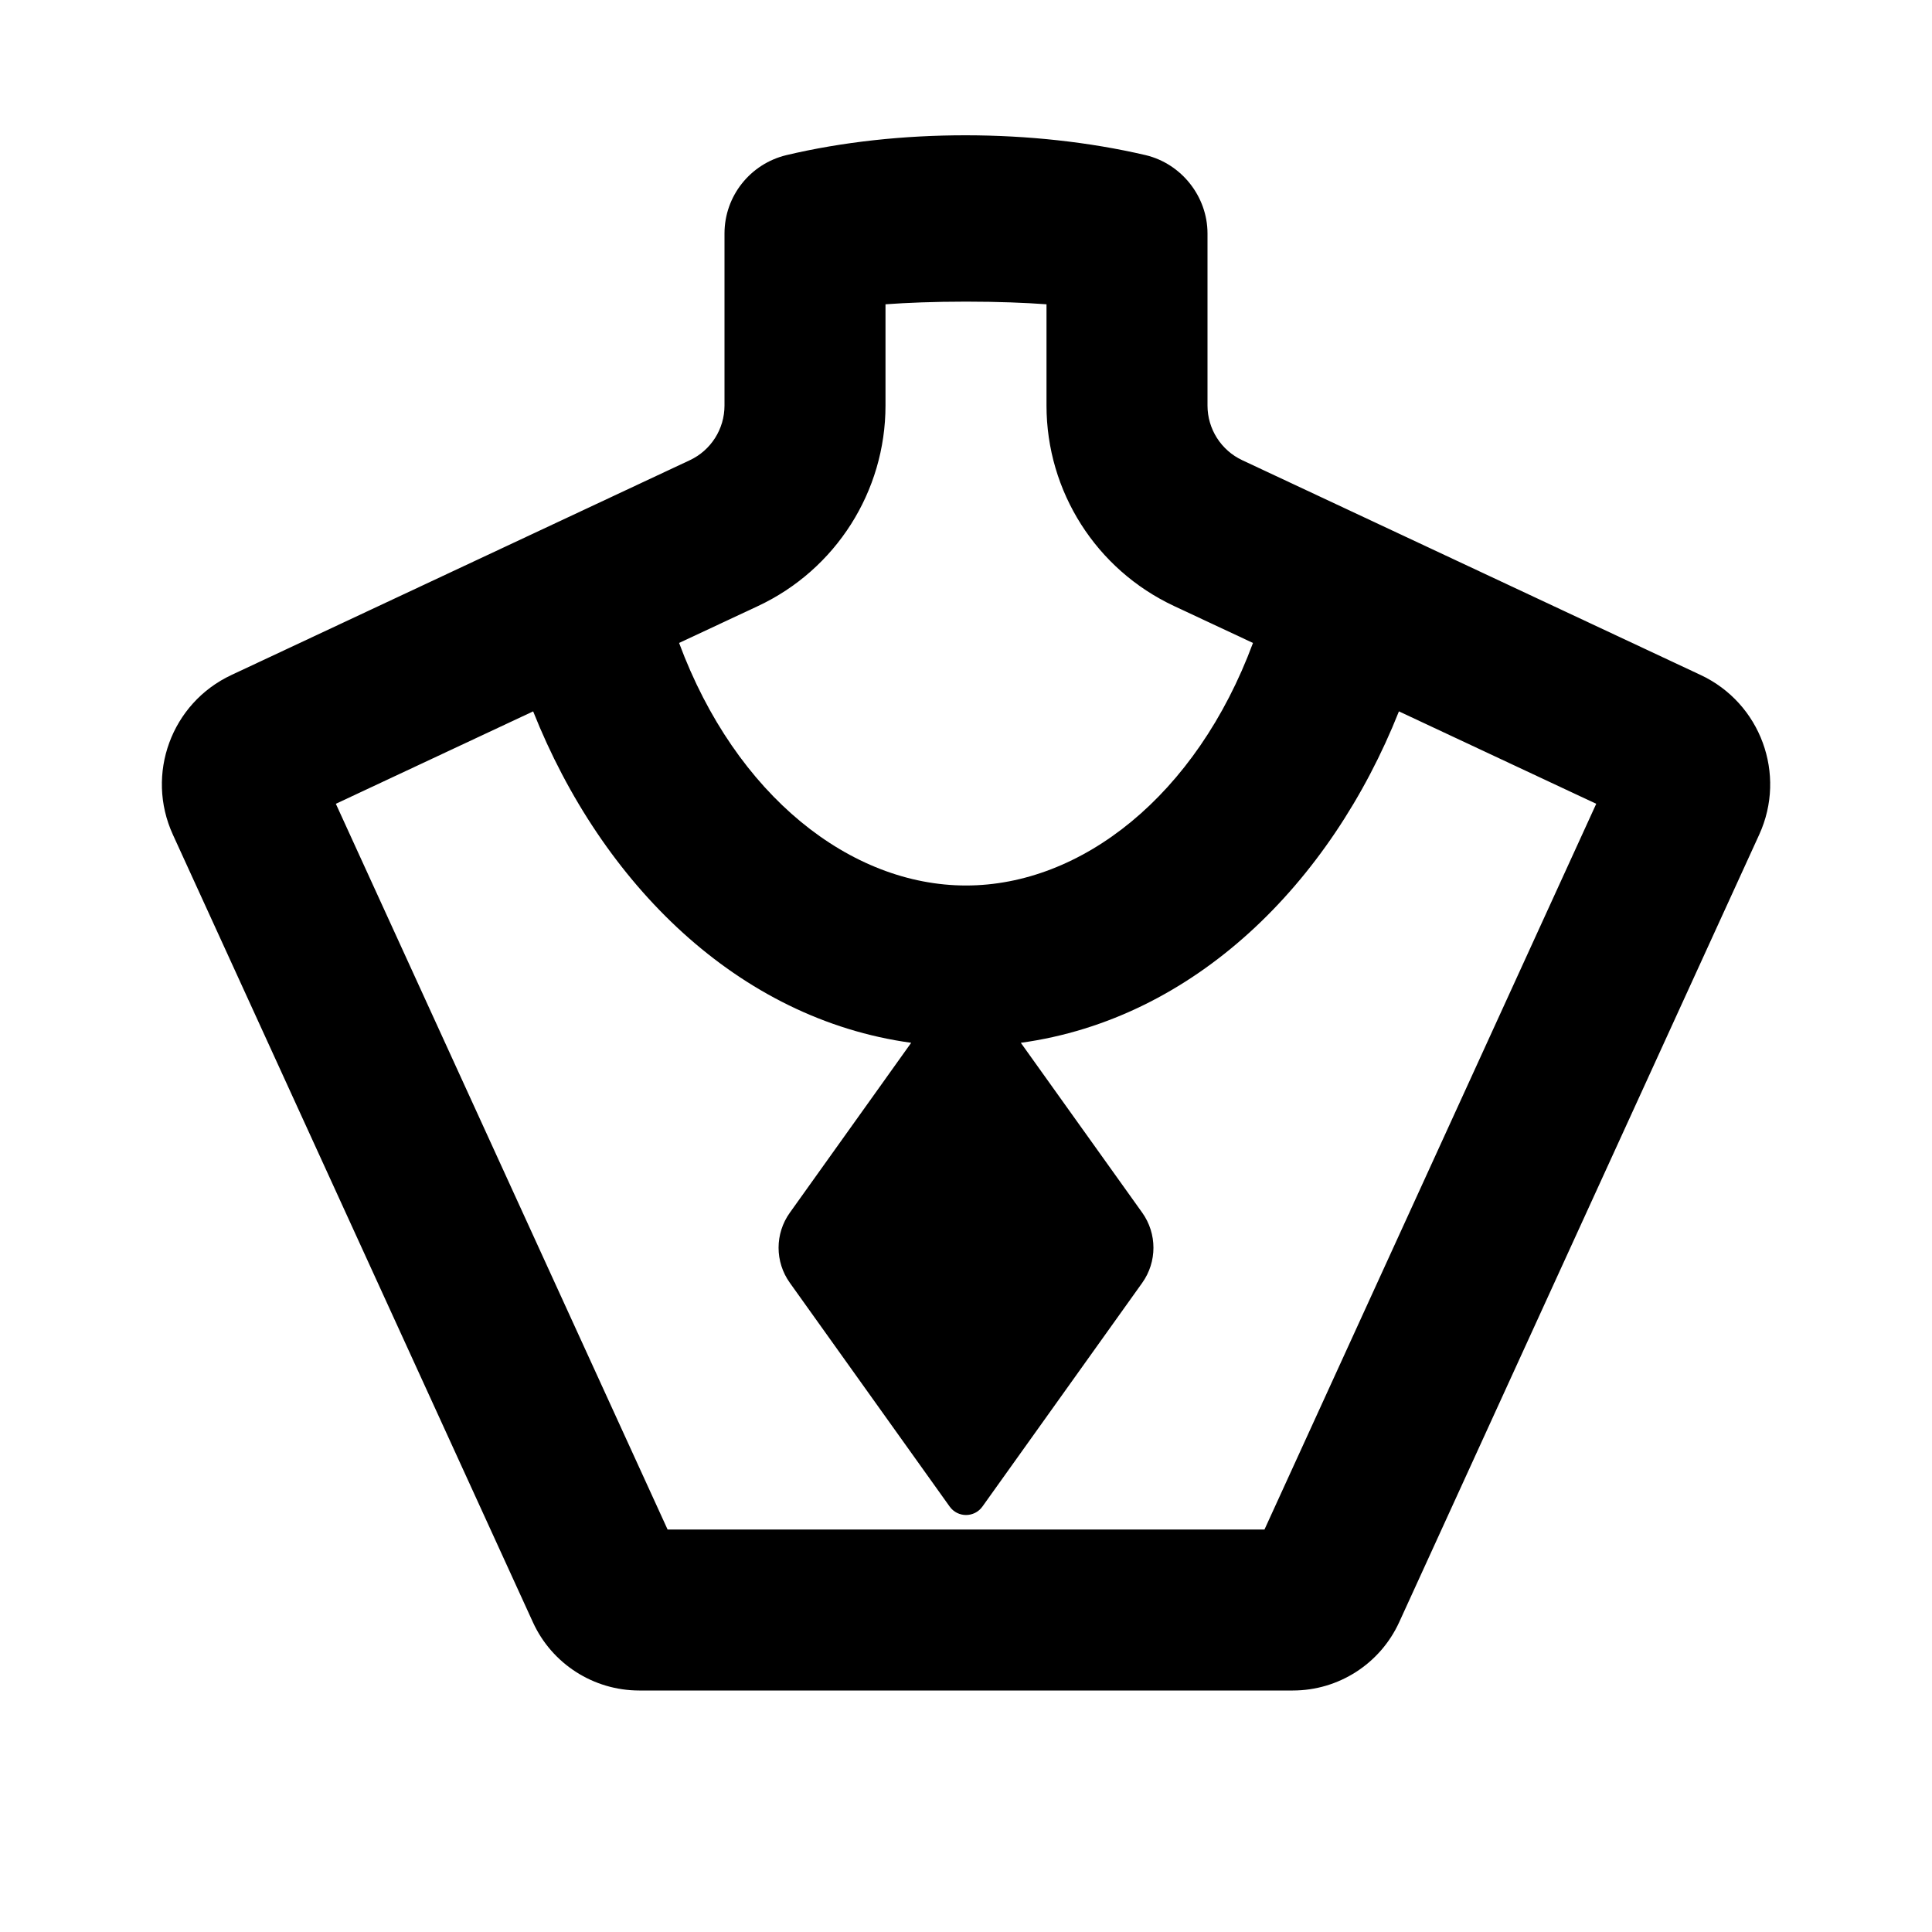
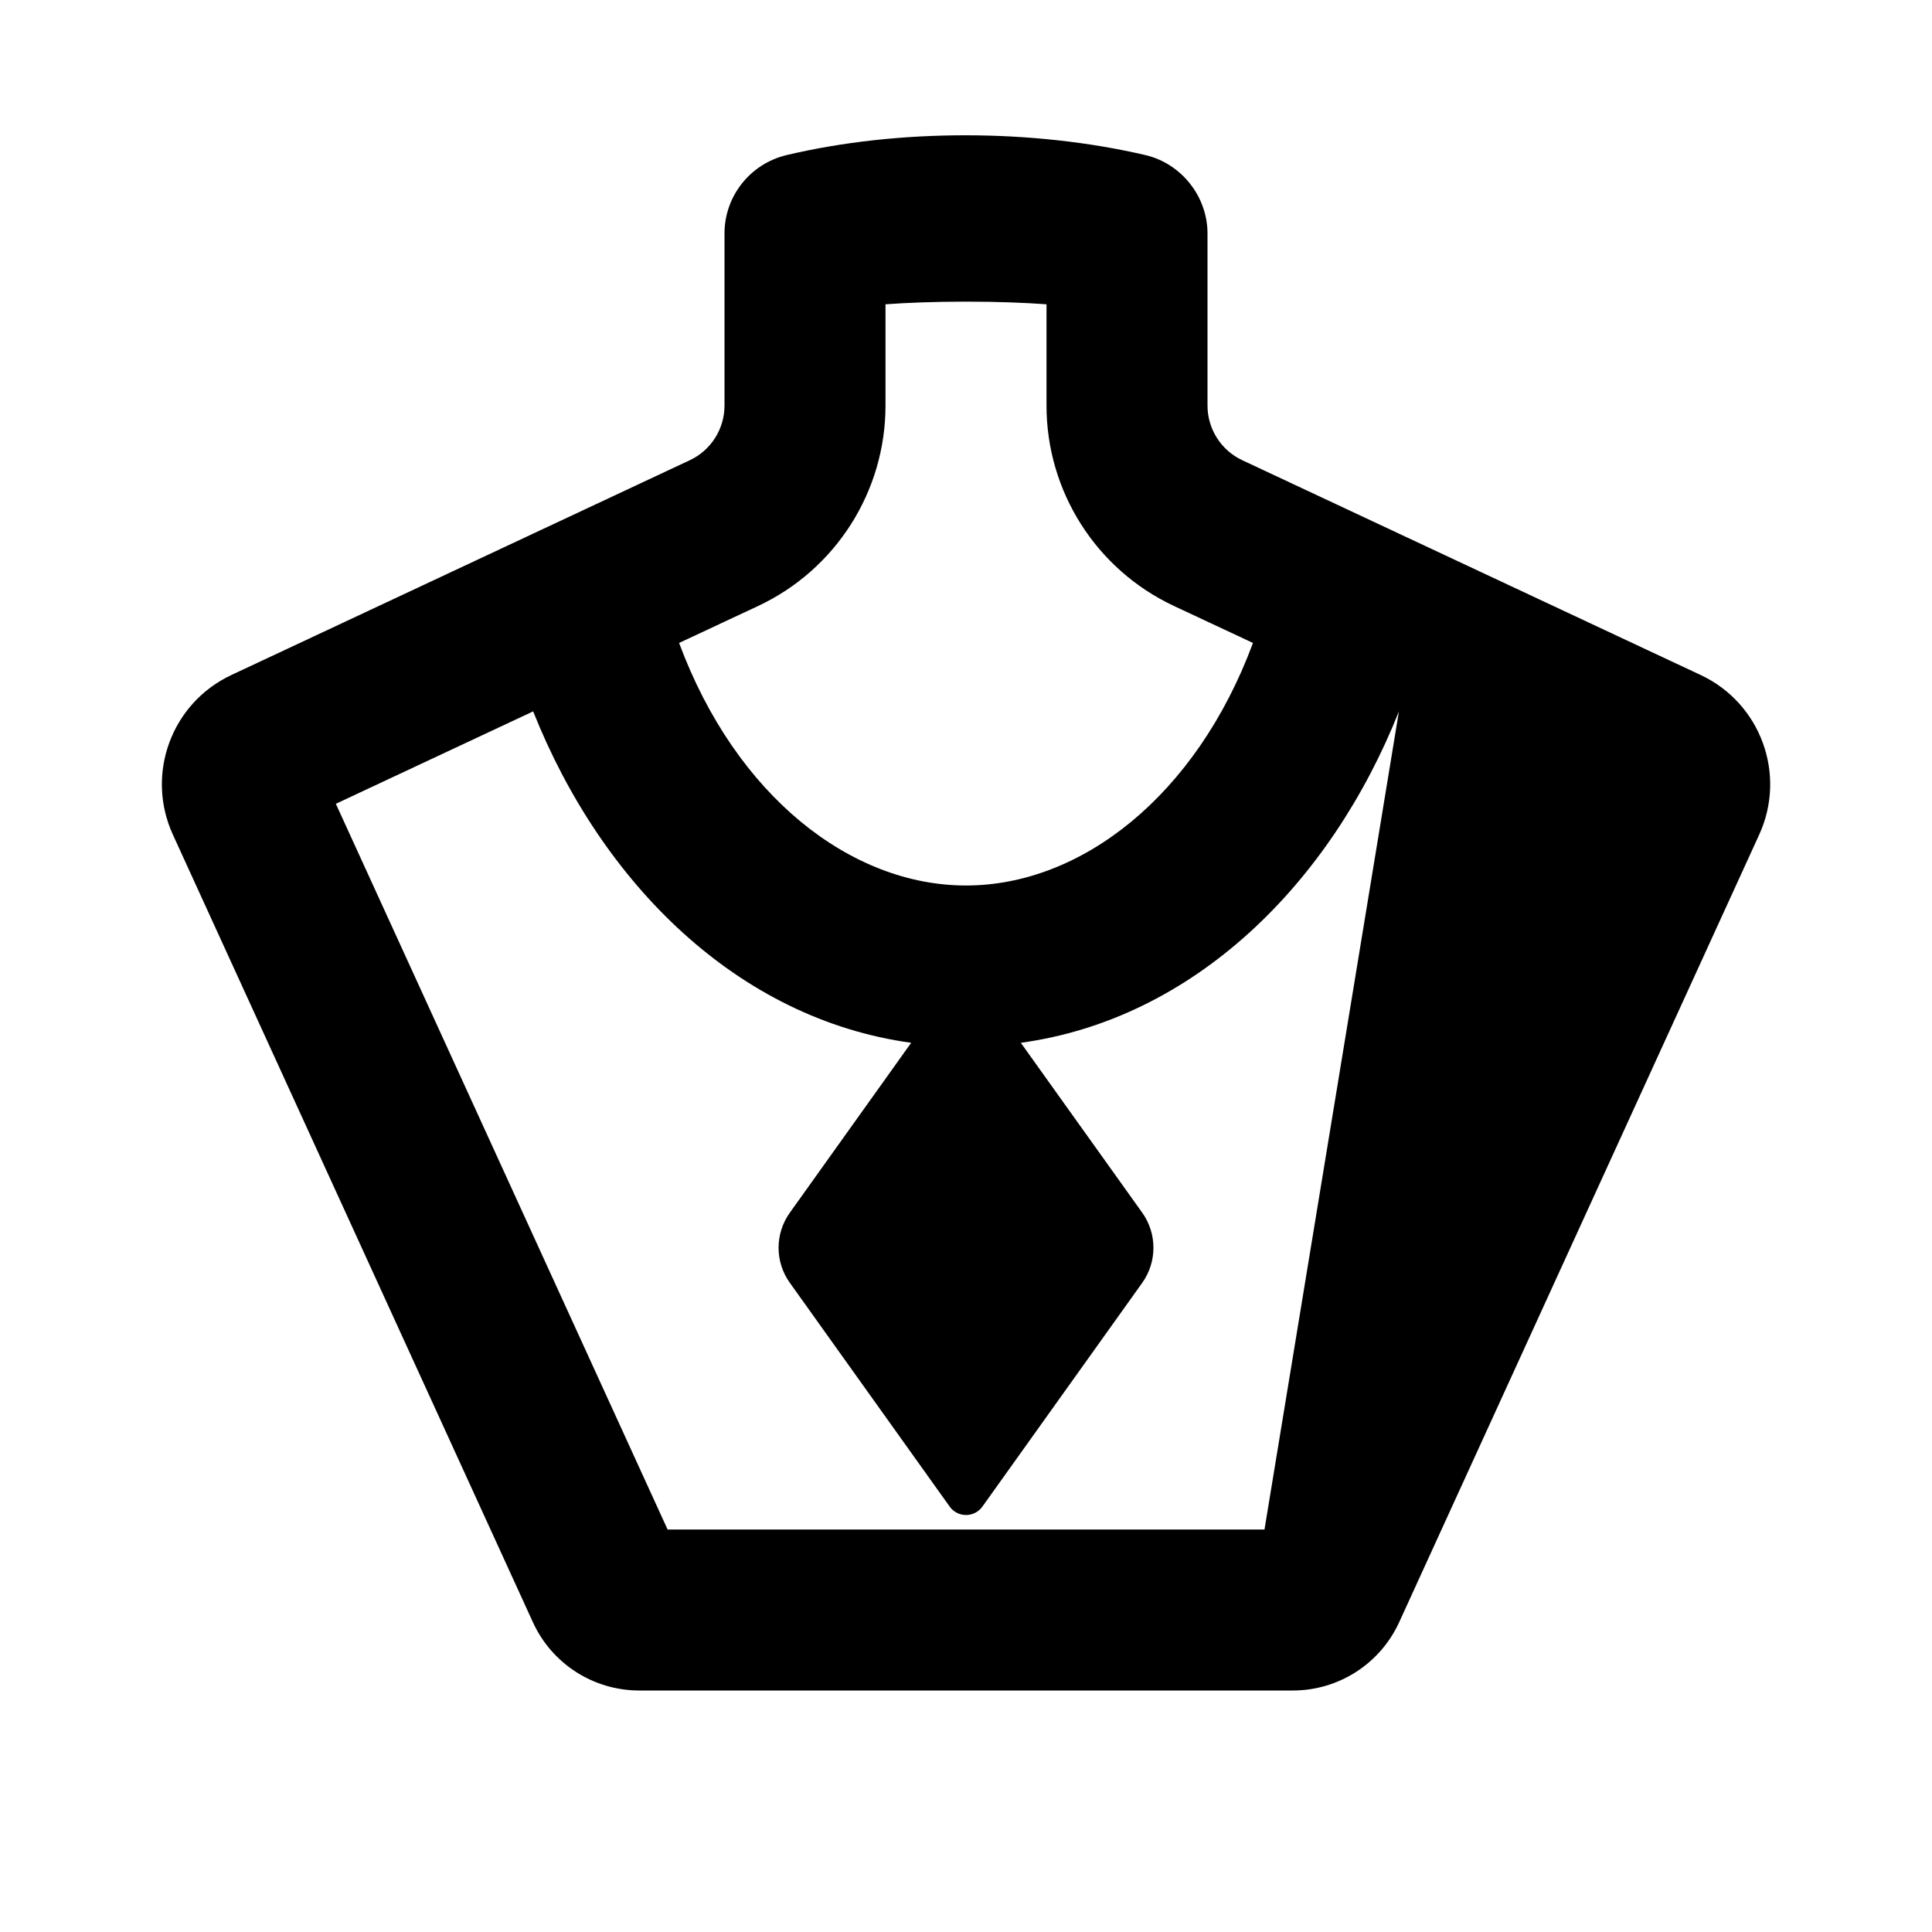
<svg xmlns="http://www.w3.org/2000/svg" viewBox="0 0 24 24" fill="currentColor">
-   <path d="M9 2.9C9 2.437 9.319 2.035 9.769 1.927C11.165 1.596 12.834 1.601 14.231 1.927C14.677 2.033 15 2.442 15 2.9V5.038C15 5.329 15.169 5.594 15.432 5.717L21.126 8.385C21.871 8.734 22.196 9.618 21.854 10.367L17.381 20.152C17.144 20.669 16.628 21 16.06 21H7.941C7.373 21 6.856 20.669 6.62 20.152L2.147 10.367C1.805 9.618 2.129 8.734 2.875 8.385L8.569 5.717C8.832 5.594 9 5.329 9 5.038V2.9ZM11 3.78V5.038C11 6.105 10.383 7.075 9.417 7.528L8.436 7.987C9.142 9.889 10.57 11 12 11C13.43 11 14.859 9.889 15.565 7.987L14.584 7.528C13.617 7.075 13 6.105 13 5.038V3.78C12.737 3.761 12.404 3.747 12 3.747C11.597 3.747 11.264 3.761 11 3.78ZM11.319 12.954C9.167 12.658 7.475 10.979 6.623 8.837L4.172 9.985L8.293 19H15.708L19.829 9.985L17.378 8.837C16.526 10.979 14.834 12.658 12.681 12.954L14.189 15.064C14.375 15.325 14.375 15.675 14.189 15.936L12.204 18.715C12.104 18.855 11.897 18.855 11.797 18.715L9.812 15.936C9.625 15.675 9.625 15.325 9.812 15.064L11.319 12.954Z" />
+   <path d="M9 2.9C9 2.437 9.319 2.035 9.769 1.927C11.165 1.596 12.834 1.601 14.231 1.927C14.677 2.033 15 2.442 15 2.9V5.038C15 5.329 15.169 5.594 15.432 5.717L21.126 8.385C21.871 8.734 22.196 9.618 21.854 10.367L17.381 20.152C17.144 20.669 16.628 21 16.06 21H7.941C7.373 21 6.856 20.669 6.62 20.152L2.147 10.367C1.805 9.618 2.129 8.734 2.875 8.385L8.569 5.717C8.832 5.594 9 5.329 9 5.038V2.9ZM11 3.78V5.038C11 6.105 10.383 7.075 9.417 7.528L8.436 7.987C9.142 9.889 10.57 11 12 11C13.43 11 14.859 9.889 15.565 7.987L14.584 7.528C13.617 7.075 13 6.105 13 5.038V3.78C12.737 3.761 12.404 3.747 12 3.747C11.597 3.747 11.264 3.761 11 3.78ZM11.319 12.954C9.167 12.658 7.475 10.979 6.623 8.837L4.172 9.985L8.293 19H15.708L17.378 8.837C16.526 10.979 14.834 12.658 12.681 12.954L14.189 15.064C14.375 15.325 14.375 15.675 14.189 15.936L12.204 18.715C12.104 18.855 11.897 18.855 11.797 18.715L9.812 15.936C9.625 15.675 9.625 15.325 9.812 15.064L11.319 12.954Z" />
</svg>